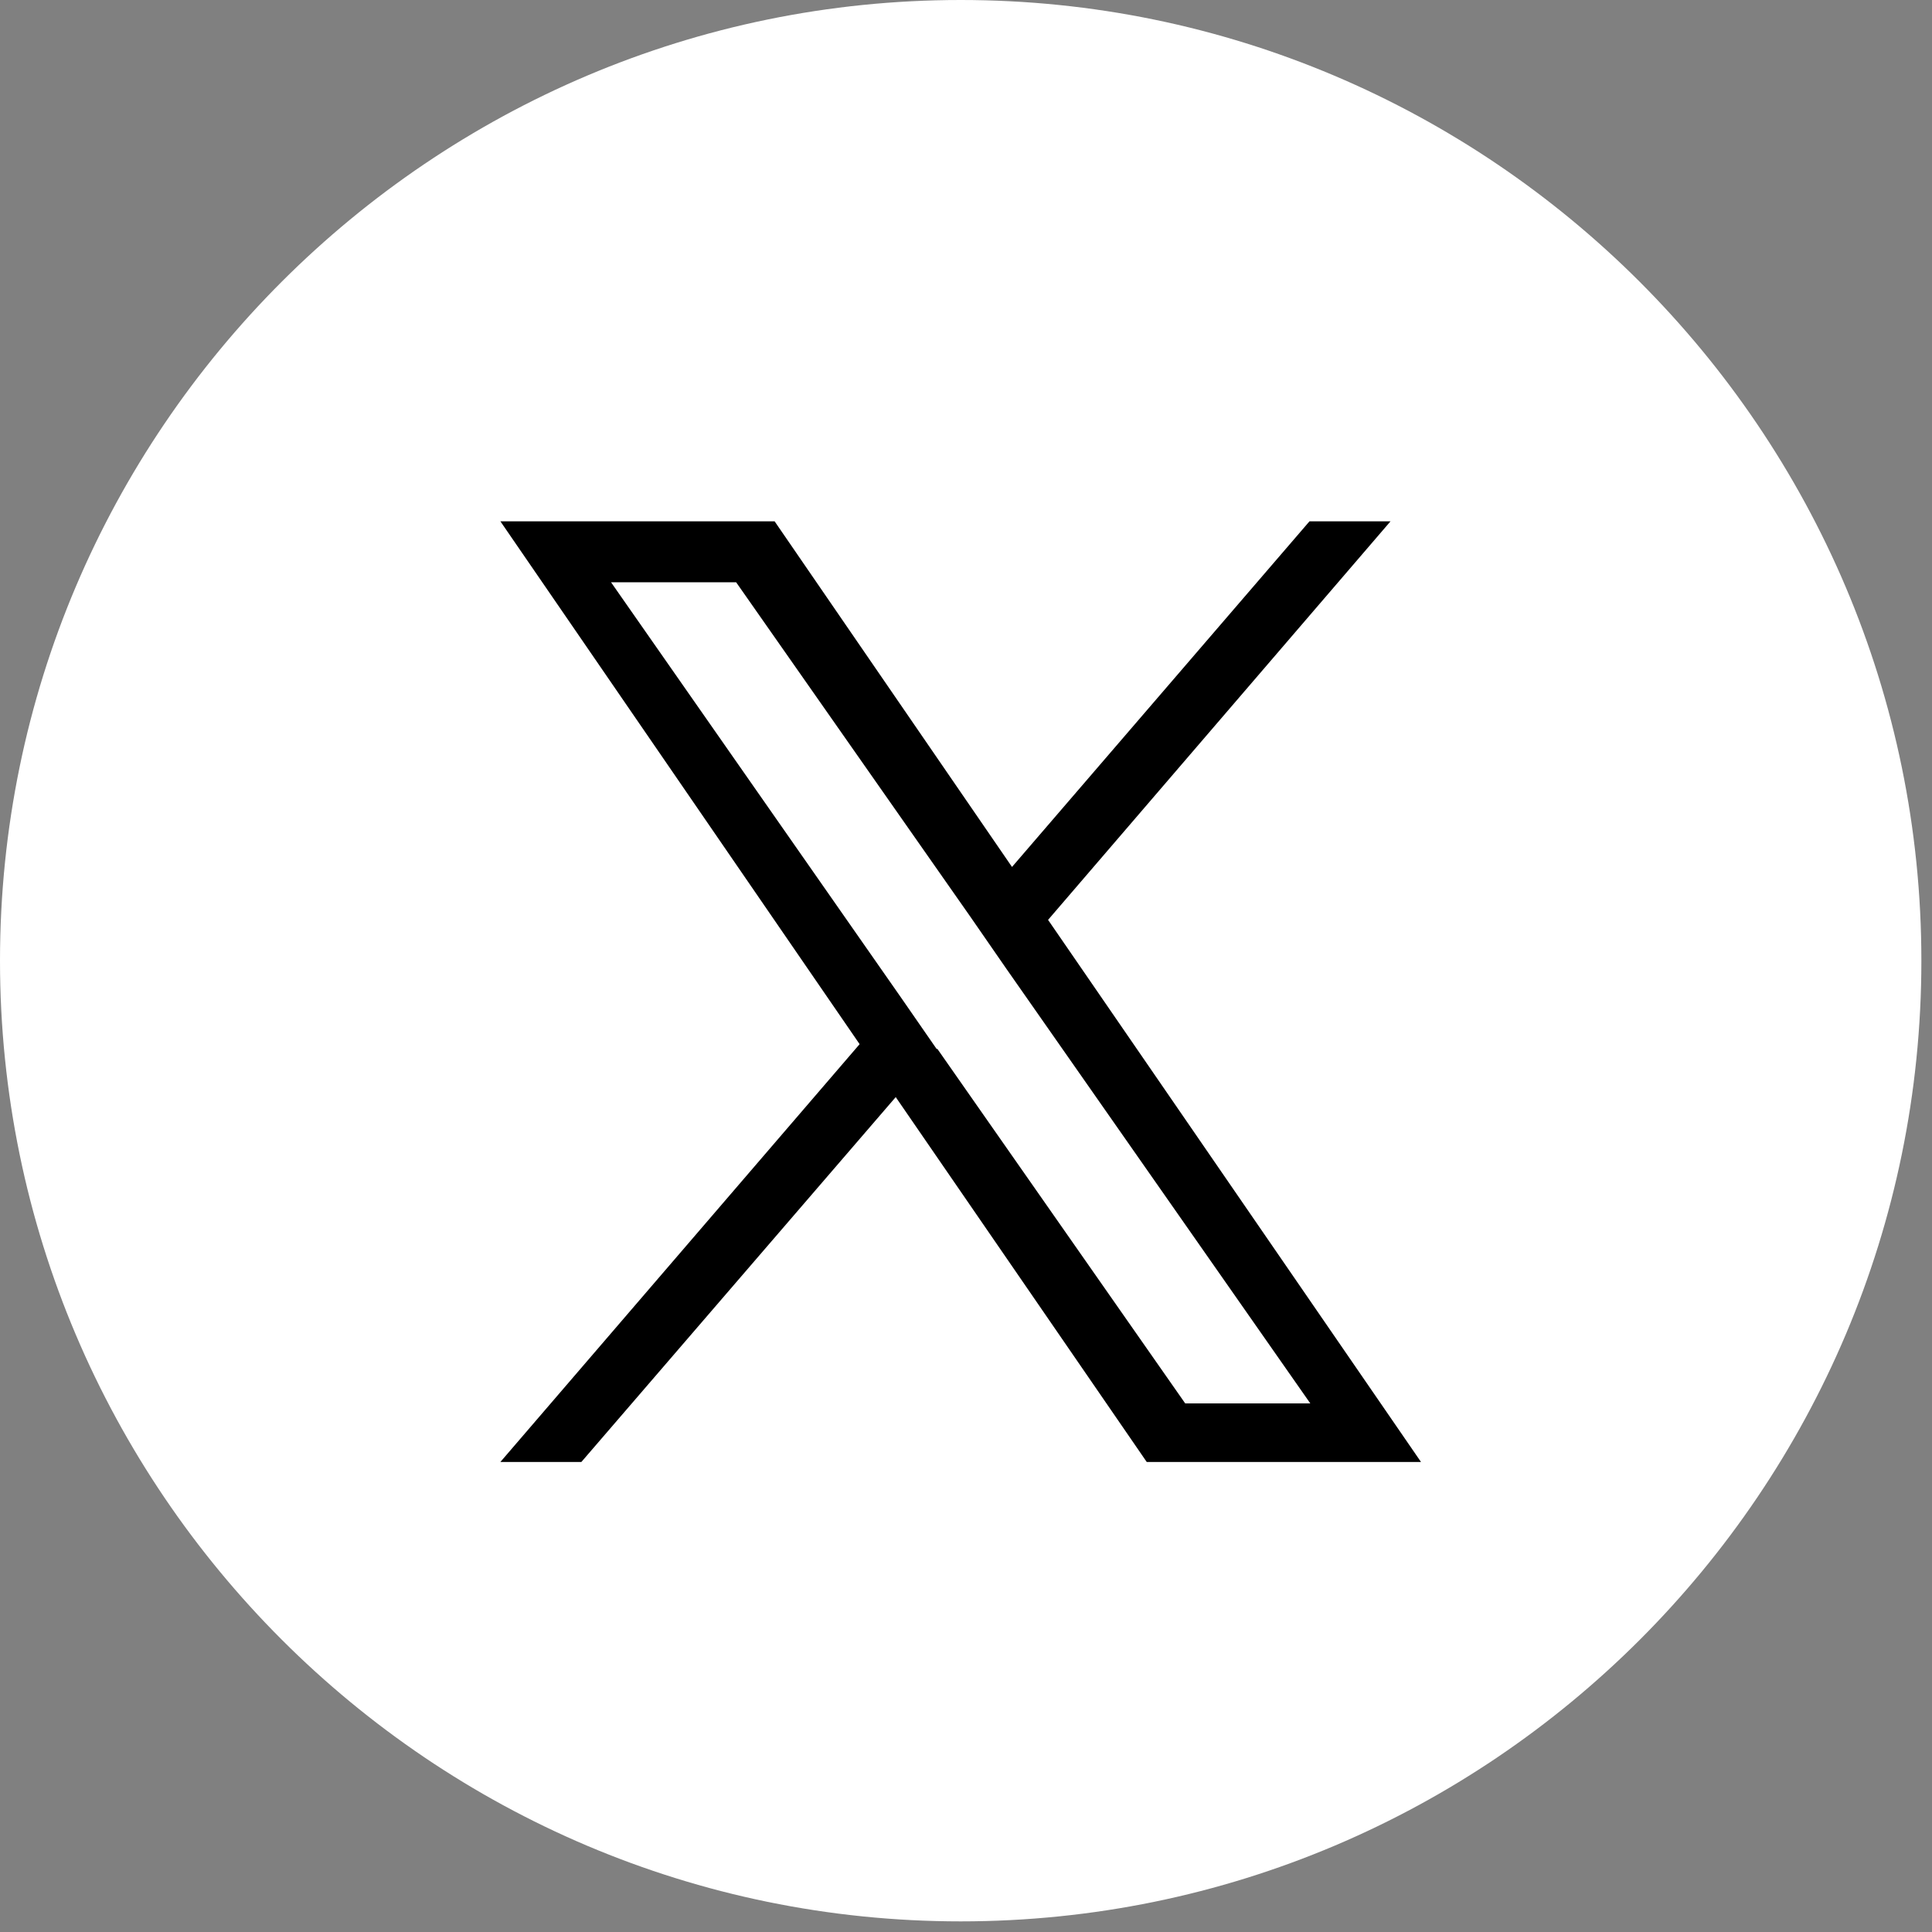
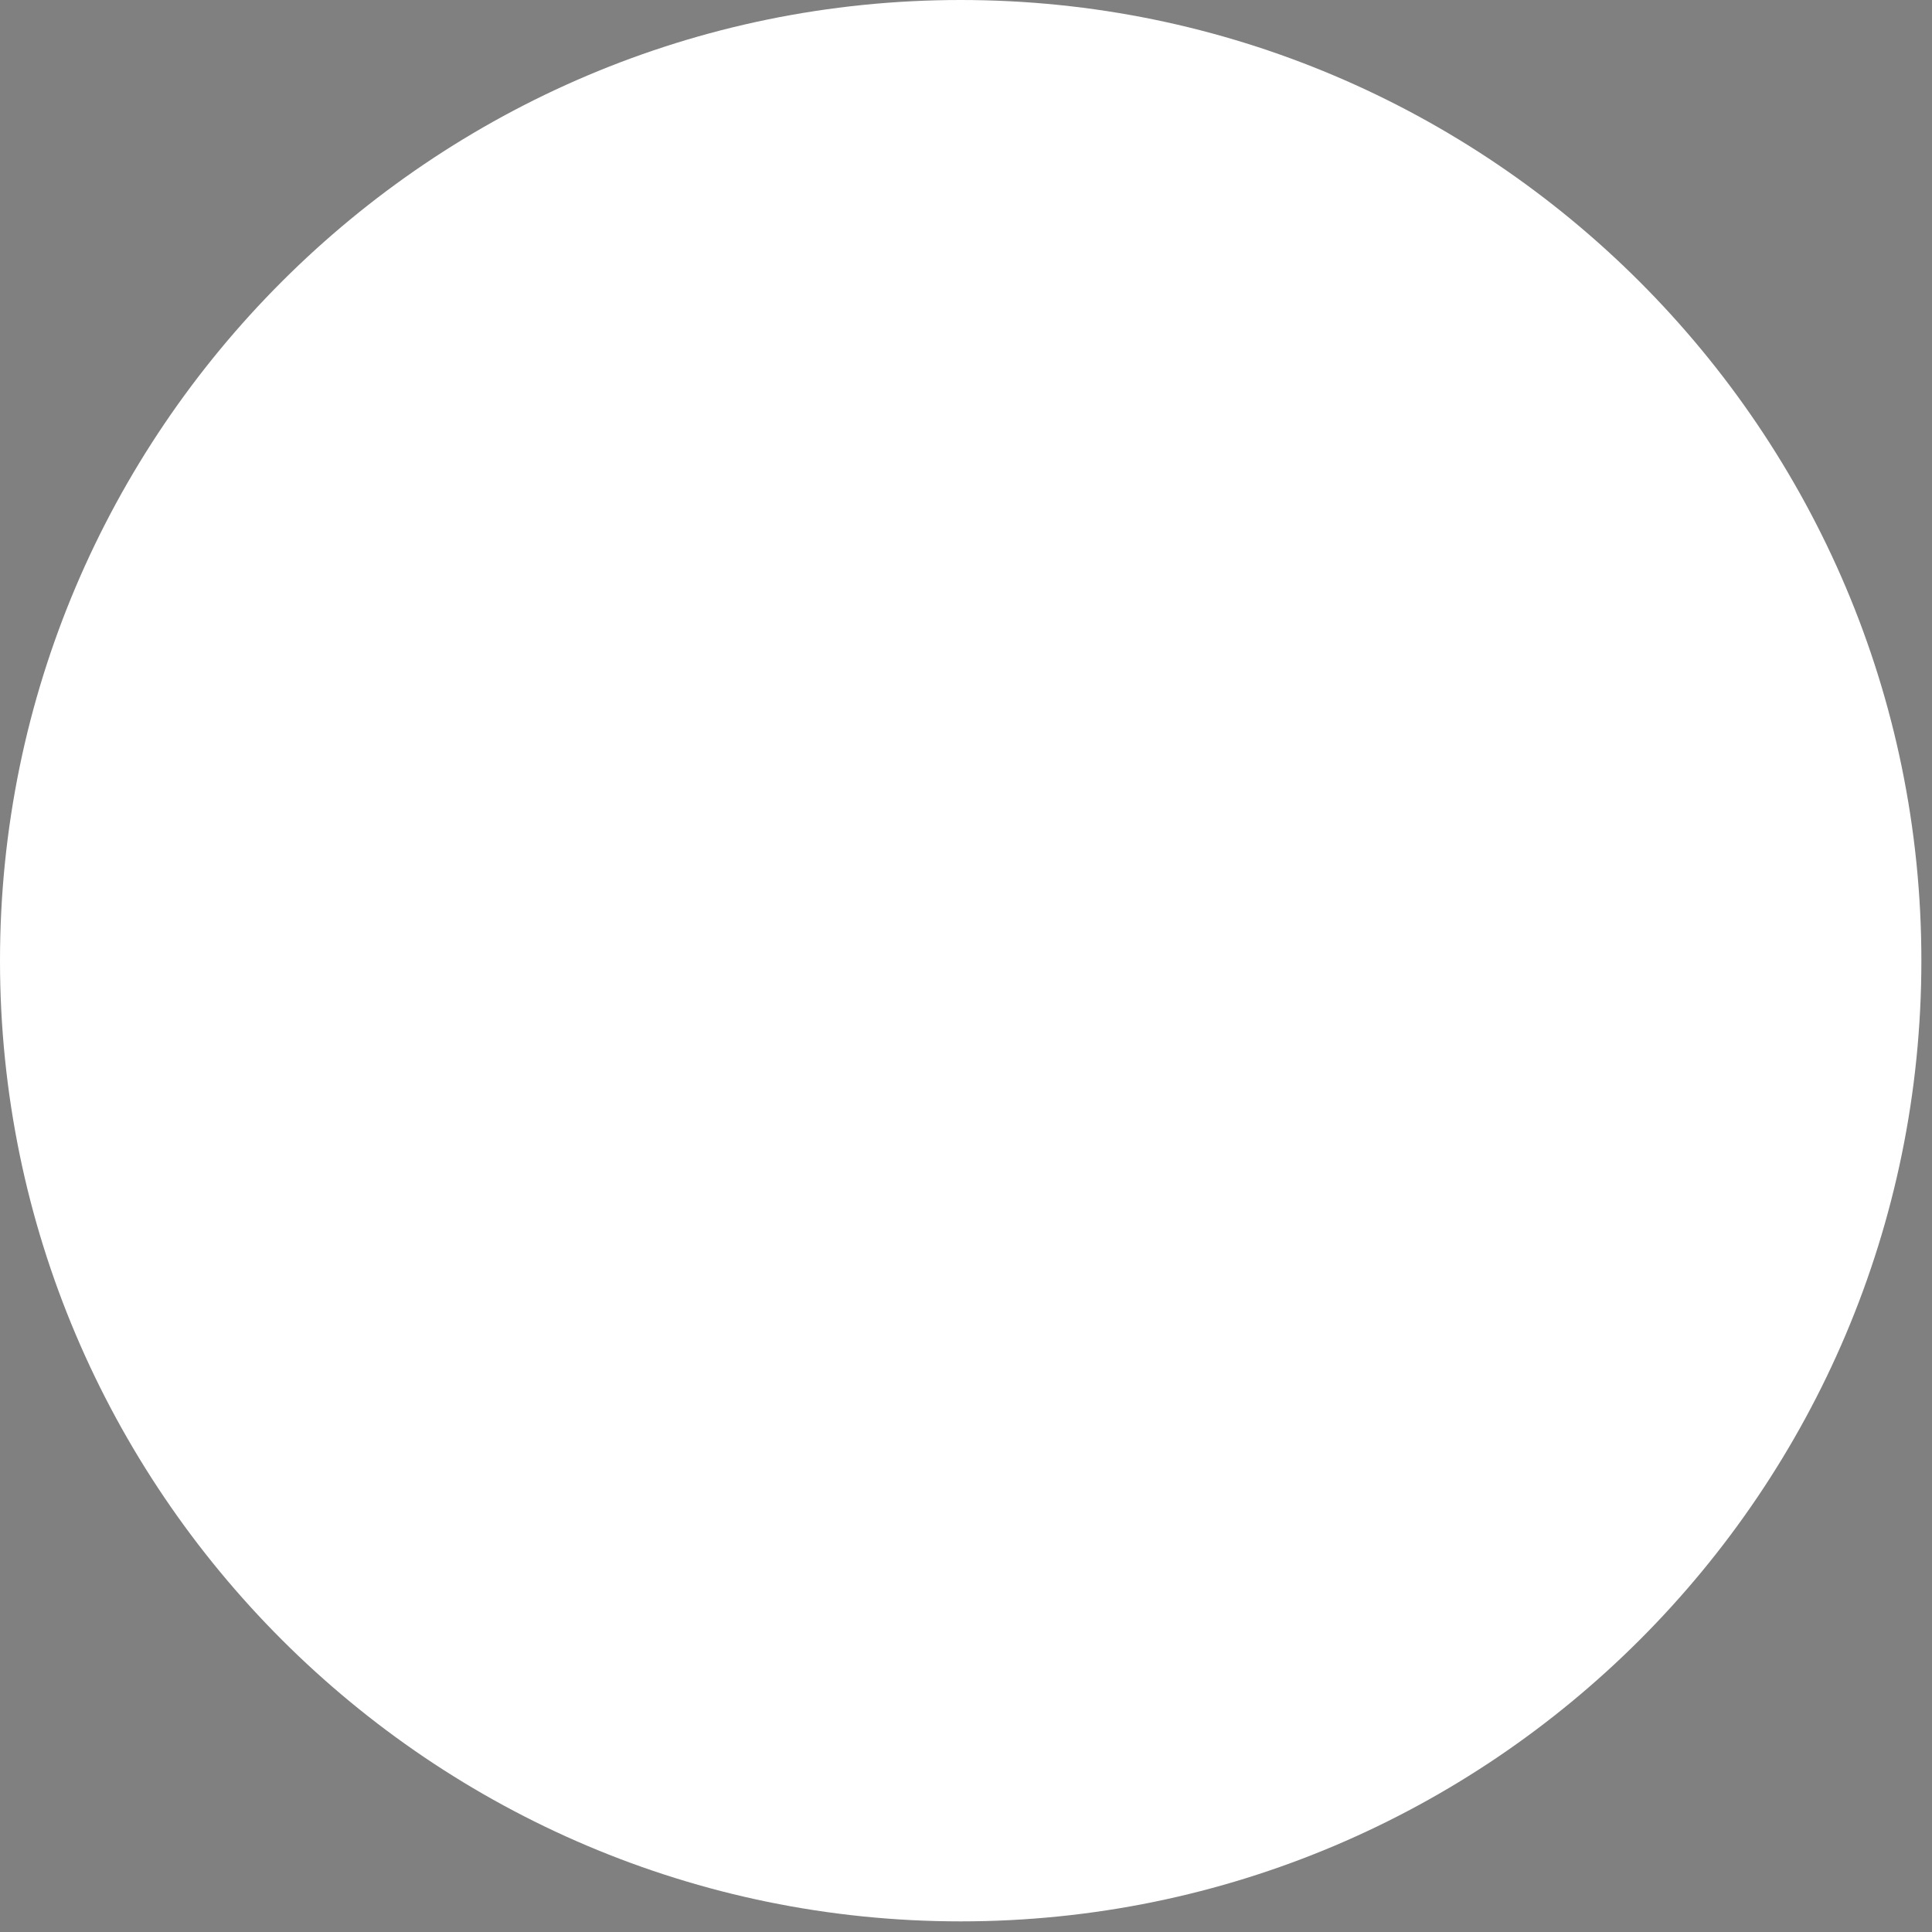
<svg xmlns="http://www.w3.org/2000/svg" width="48" height="48" viewBox="0 0 48 48" fill="none">
  <rect x="0" y="0" width="48" height="48" fill="#808080" stroke="none" />
  <path d="M23.868 47.736C10.719 47.736 0 37.037 0 23.868C0 10.699 10.719 0 23.868 0C37.017 0 47.736 10.699 47.736 23.868C47.736 37.037 37.037 47.736 23.868 47.736Z" fill="white" />
-   <path d="M26.039 22.854L34.547 12.952H32.534L25.143 21.539L19.245 12.952H12.432L21.357 25.942L12.432 36.322H14.444L22.254 27.257L28.49 36.322H35.304L26.039 22.854ZM23.27 26.061L22.373 24.766L15.181 14.466H18.289L24.107 22.774L25.003 24.069L32.554 34.867H29.446L23.29 26.061H23.27Z" fill="black" />
</svg>